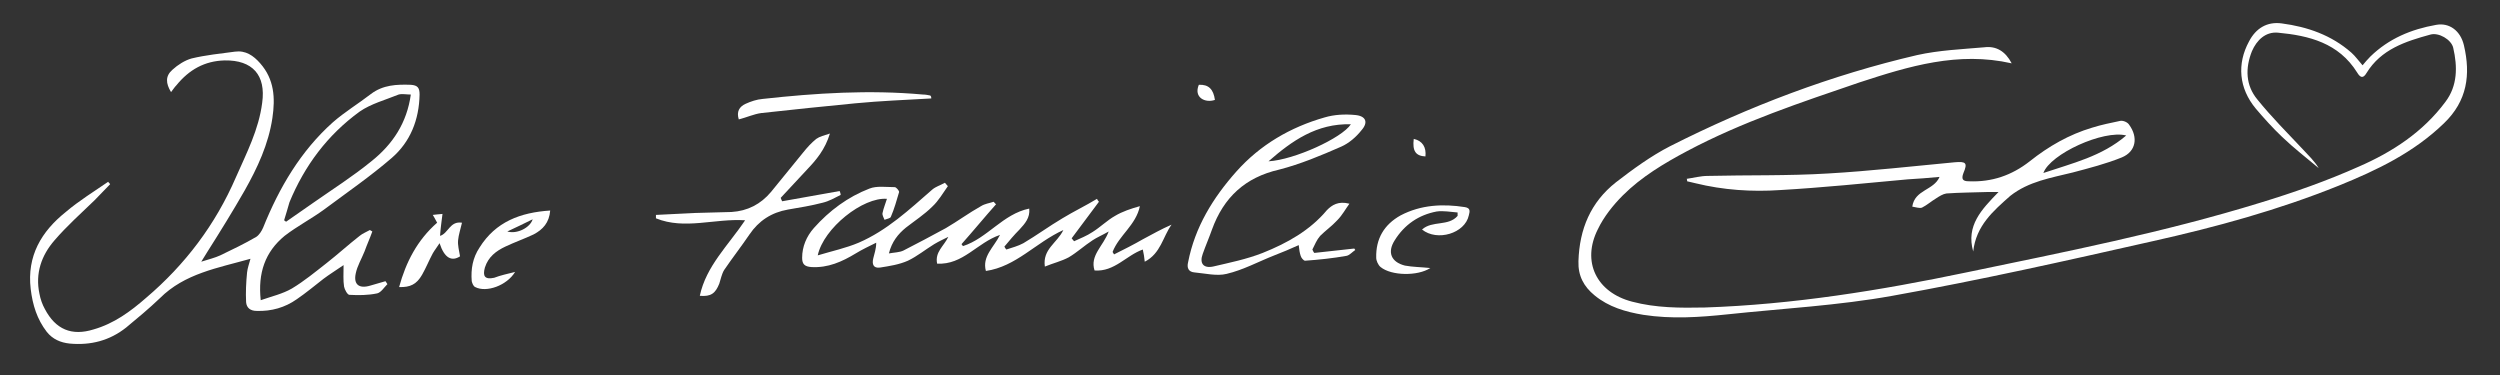
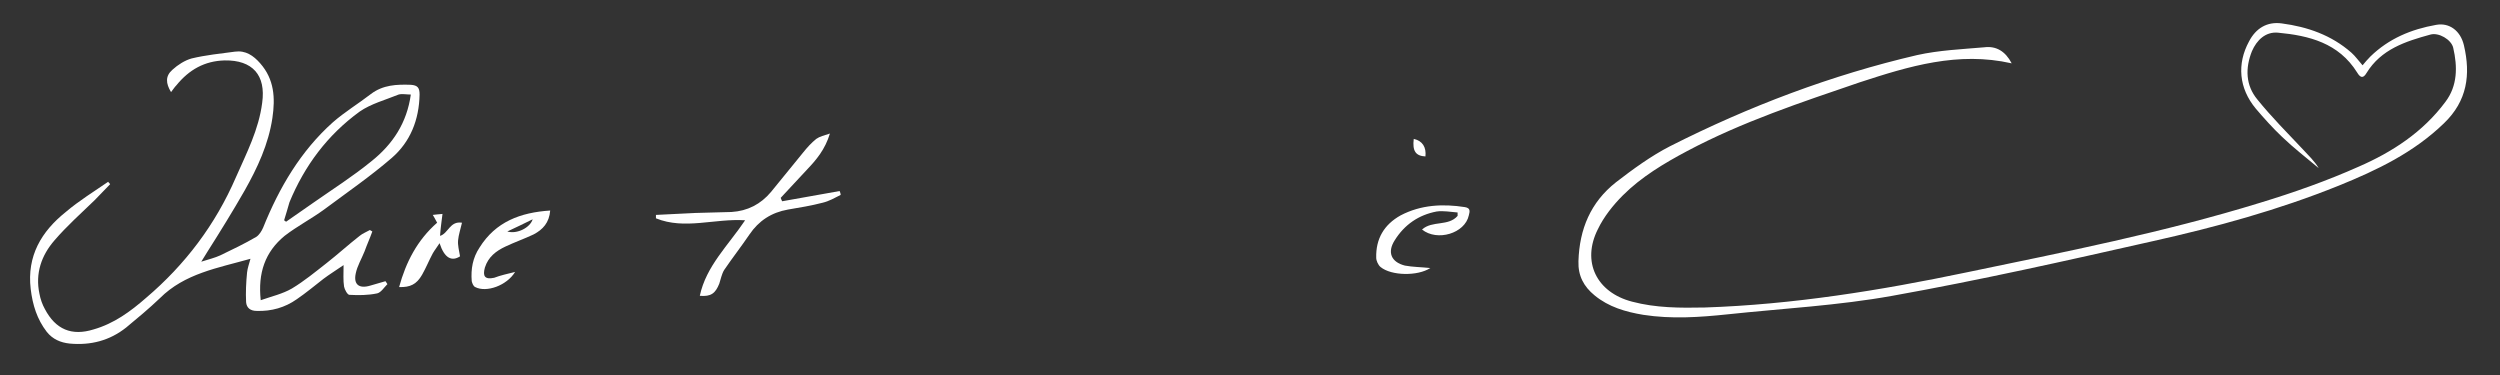
<svg xmlns="http://www.w3.org/2000/svg" version="1.1" id="Ihre_Familie_Erl_mit_Herz_-_freistehend_xA0_Bild_1_" x="0px" y="0px" viewBox="0 0 513 77" style="enable-background:new 0 0 513 77;" xml:space="preserve">
  <rect x="0" y="0" width="513" height="77" fill="#333333" stroke="none" />
  <style type="text/css">
	.st0{fill:#FFFFFF;}
</style>
  <g>
    <path class="st0" d="M412.8,13c-11-2.5-21.1,0.6-31.2,3.9c-12,4.1-24.1,8.1-35.4,14.1c-4.7,2.5-9.4,5.3-13.2,9.1   c-2,2-3.9,4.4-5.1,6.9c-3.4,6.7-0.3,13,7,14.9c4.9,1.3,9.9,1.3,14.9,1.2c18.1-0.6,36-3.5,53.7-7.2c20.2-4.2,40.5-8.2,60.3-14.3   c6.9-2.1,13.7-4.5,20.2-7.4c6.9-3,13.2-7.1,17.8-13.3c2.5-3.3,2.5-7.2,1.6-11.1c-0.4-1.7-3-3.2-4.7-2.7c-5.1,1.4-10.1,3-13.1,7.9   c-0.7,1.2-1.3,0.9-1.9-0.1c-3.8-6.1-9.9-7.6-16.3-8.2c-2.5-0.2-4.3,1.5-5.3,3.8c-1.4,3.5-1.3,7,1.1,9.9c2.9,3.6,6.2,6.9,9.4,10.3   c1.1,1.2,2.3,2.3,3.2,3.8c-2.5-2.1-5.1-4.1-7.5-6.4c-1.9-1.8-3.7-3.8-5.4-5.8c-3.5-4.2-3.9-9.2-1.4-13.8c1.4-2.7,3.7-4.1,6.7-3.7   c5.3,0.7,10.2,2.4,14.3,6c0.8,0.7,1.5,1.7,2.3,2.6c0.5-0.6,1-1.2,1.6-1.8c3.8-3.7,8.4-5.6,13.5-6.5c2.7-0.5,5,1.2,5.7,4.2   c1.4,6,0.7,11.4-4.1,16c-6.2,6-13.7,9.6-21.6,12.8c-12.4,5-25.2,8.5-38.2,11.4c-17.7,4-35.5,8-53.4,11.2c-11.1,2-22.5,2.6-33.8,3.8   c-5.7,0.6-11.5,1-17.3,0.1c-3.6-0.6-7.1-1.6-10-4c-2.2-1.8-3.4-4-3.3-7c0.2-6.6,2.5-12.1,7.7-16.2c3.5-2.7,7.2-5.4,11.1-7.4   c16.2-8.2,33.1-14.6,50.7-18.7c4.5-1,9.2-1.2,13.8-1.6C409.6,9.4,411.5,10.5,412.8,13z" />
    <path class="st0" d="M53.5,61.6c2.3-0.8,4.5-1.3,6.4-2.4c2.5-1.5,4.8-3.4,7.1-5.2c2.3-1.8,4.5-3.8,6.8-5.6c0.6-0.5,1.4-0.8,2.1-1.2   c0.2,0.1,0.3,0.2,0.5,0.3c-0.5,1.4-1.1,2.7-1.6,4.1c-0.6,1.5-1.5,3-1.8,4.5c-0.5,2.3,0.7,3.2,3,2.5c1-0.3,2.1-0.6,3.1-0.9   c0.1,0.2,0.3,0.4,0.4,0.6c-0.7,0.7-1.3,1.7-2.1,1.9c-1.9,0.4-3.8,0.4-5.7,0.3c-0.4,0-1-1.1-1.1-1.7c-0.2-1.3-0.1-2.6-0.1-4.4   c-1.6,1.1-2.9,1.9-4.1,2.8c-1.8,1.4-3.6,2.9-5.5,4.2c-2.4,1.7-5.2,2.5-8.2,2.4c-1.3,0-2.1-0.6-2.2-1.8c-0.1-2,0-4.1,0.2-6.1   c0.1-0.9,0.4-1.7,0.7-2.8c-6.7,1.9-13.5,3-18.6,8.1c-2.2,2.1-4.6,4.1-6.9,6c-3.4,2.7-7.3,3.7-11.6,3.3c-1.9-0.2-3.5-0.9-4.7-2.4   c-2-2.6-2.9-5.5-3.3-8.8c-0.8-6.8,2.2-11.8,7.2-15.8c2.7-2.3,5.8-4.2,8.7-6.2c0.1,0.2,0.3,0.3,0.4,0.5c-1.1,1.1-2.1,2.2-3.2,3.3   c-2.8,2.7-5.7,5.3-8.2,8.2c-2.7,3.1-4,6.8-3.1,11c0.2,1.1,0.6,2.2,1.1,3.1c2.2,4.2,5.5,5.6,10,4.2c4.2-1.2,7.6-3.7,10.8-6.5   c8-6.8,14.2-15,18.4-24.7c2.2-5,4.7-9.8,5.4-15.3c0.8-5.7-2-8.8-7.7-8.7c-4.1,0.1-7.3,1.9-9.9,5.1c-0.4,0.4-0.7,0.9-1.1,1.4   c-1.1-1.8-1.2-3.3,0.3-4.6c1.1-1,2.5-1.9,3.9-2.3c2.9-0.7,5.9-1,8.9-1.4c2.2-0.3,3.8,0.8,5.2,2.4c2.9,3.3,3.1,7.1,2.5,11.2   c-0.8,5.4-3.1,10.3-5.7,14.9c-2.4,4.2-5,8.4-7.6,12.5c-0.3,0.5-0.7,1.1-1.3,2.1c1.6-0.5,2.8-0.8,3.9-1.3c2.5-1.2,5-2.4,7.4-3.8   c0.6-0.4,1.1-1.2,1.4-1.9c3.3-8.2,7.7-15.7,14.3-21.6c2.4-2.1,5.2-3.8,7.8-5.8c2.5-1.9,5.3-2,8.2-1.9c1.4,0.1,1.8,0.6,1.8,2   c-0.1,5.2-1.9,9.7-5.7,13c-4.4,3.8-9.2,7.1-13.9,10.6c-2.6,1.9-5.5,3.4-8.1,5.4C54.4,51.7,52.9,56,53.5,61.6z M58.3,45.2   c0.1,0.1,0.3,0.2,0.4,0.3c1.9-1.3,3.7-2.6,5.6-3.9c4-2.8,8.1-5.4,11.9-8.5c4.4-3.5,7.3-7.9,8.1-13.7c-0.9,0-1.8-0.2-2.5,0   c-2.7,1.1-5.7,1.9-8,3.5c-6.6,4.8-11.3,11.1-14.4,18.6C59,42.8,58.7,44,58.3,45.2z" />
-     <path class="st0" d="M192.3,54.1c-0.5-2.4,1.4-3.6,2.3-5.5c-1,0.5-1.9,0.9-2.9,1.5c-1.8,1.1-3.5,2.5-5.4,3.4   c-1.8,0.8-3.8,1.1-5.7,1.4c-1.4,0.2-1.7-0.7-1.4-1.9c0.2-0.9,0.6-1.9,0.6-3.2c-1.4,0.7-2.9,1.4-4.2,2.2c-2.8,1.7-5.7,3-9.1,2.8   c-1.4-0.1-1.9-0.6-1.9-1.9c0-2.3,0.9-4.4,2.4-6.1c3.2-3.6,7-6.4,11.4-8.1c1.5-0.6,3.4-0.3,5.2-0.3c0.3,0,0.9,0.7,0.9,1   c-0.5,1.7-1,3.5-1.7,5.1c-0.1,0.3-0.8,0.4-1.3,0.6c-0.2-0.5-0.5-1-0.4-1.4c0.2-1,0.6-1.9,0.9-2.9c-4.9-0.4-13,6-14.2,11.6   c3-0.9,5.8-1.5,8.4-2.6c5.8-2.5,10.4-6.8,15.1-10.9c0.7-0.6,1.7-0.9,2.6-1.4c0.2,0.2,0.4,0.5,0.6,0.7c-1,1.4-1.9,3-3.2,4.2   c-1.6,1.6-3.6,2.9-5.4,4.3c-1.6,1.3-2.9,2.9-3.5,5.3c1.1-0.2,2.2-0.2,3-0.6c2.9-1.5,5.8-3,8.7-4.6c2.4-1.4,4.7-3.1,7.2-4.5   c0.8-0.5,1.7-0.6,2.6-0.9c0.2,0.2,0.3,0.4,0.5,0.5c-2.4,2.7-4.7,5.5-7.1,8.2c0.1,0.1,0.2,0.3,0.3,0.4c5-1.6,8.2-6.6,13.6-7.7   c0.2,1.9-0.9,3.1-2,4.3c-1.1,1.1-2.1,2.3-3.1,3.5c0.1,0.2,0.2,0.4,0.4,0.6c1.2-0.4,2.4-0.7,3.5-1.3c2.7-1.6,5.3-3.5,8-5.1   c2.3-1.4,4.8-2.6,7.1-4c0.1,0.2,0.2,0.4,0.4,0.6c-1.9,2.5-3.7,5-5.6,7.5c0.2,0.2,0.3,0.4,0.5,0.6c1.3-0.6,2.6-1.1,3.8-1.9   c1.6-1,3-2.4,4.6-3.3c1.5-0.9,3.3-1.5,5.1-2c-0.8,3.9-4.3,6-5.6,9.4c0.1,0.2,0.2,0.3,0.3,0.5c2-1,4-2,5.9-3.1c1.9-1,3.8-2.1,5.9-3   c-1.8,2.5-2.2,5.9-5.5,7.6c-0.1-1-0.2-1.6-0.4-2.5c-3.4,1.2-5.8,4.6-9.9,4.3c-1-3.1,1.8-5,2.9-8c-1.4,0.8-2.4,1.2-3.3,1.8   c-1.7,1.1-3.2,2.5-4.9,3.5c-1.5,0.8-3.2,1.2-4.9,1.9c-0.5-3.6,2.5-4.8,3.8-7.5c-5.7,2.6-9.7,7.5-15.9,8.4c-0.8-3,1.6-4.8,2.9-7.4   C200.5,49.8,197.6,54.4,192.3,54.1z" />
-     <path class="st0" d="M404.9,51.6c-1.5-5.3,1.7-8.6,5.2-12.2c-0.8,0-1.5,0-2.3,0c-2.8,0.1-5.6,0.1-8.4,0.3c-0.7,0.1-1.5,0.6-2.1,1   c-1,0.6-1.9,1.4-2.9,1.9c-0.5,0.2-1.3-0.1-2-0.2c0.5-3.5,4.4-3.3,5.6-6.1c-2.3,0.2-4.4,0.4-6.5,0.5c-8.7,0.8-17.5,1.7-26.2,2.2   c-5.8,0.4-11.7,0-17.4-1.4c-0.6-0.1-1.1-0.3-1.7-0.4c0-0.2,0-0.4-0.1-0.5c1.4-0.2,2.9-0.6,4.3-0.6c8.2-0.2,16.5,0,24.7-0.5   c8.7-0.5,17.4-1.5,26-2.3c2.3-0.2,2.7,0.1,1.8,2.2c-0.5,1.3-0.1,1.7,1.1,1.7c4.7,0.2,8.8-1.2,12.5-4.1c3.9-3.1,8.1-5.5,12.8-6.9   c1.9-0.6,3.9-1,5.8-1.4c0.6-0.1,1.5,0.3,1.8,0.8c1.9,2.6,1.4,5.5-1.5,6.7c-3.2,1.3-6.7,2.2-10.1,3.1c-4.4,1.1-9,1.8-12.8,4.8   C409,43.3,405.5,46.3,404.9,51.6z M436.3,27.8c-4.7-1.2-15.6,3.8-17,7.7C425.2,33.5,431.3,32.1,436.3,27.8z" />
-     <path class="st0" d="M276.9,41.8c-0.8,1.1-1.5,2.4-2.5,3.4c-1.1,1.2-2.4,2.1-3.5,3.2c-0.7,0.8-1.1,1.8-1.6,2.8   c0.1,0.2,0.2,0.5,0.4,0.7c2.7-0.3,5.5-0.6,8.2-0.9c0.1,0.1,0.1,0.2,0.2,0.3c-0.6,0.4-1.2,1.1-1.8,1.2c-2.8,0.5-5.7,0.8-8.5,1   c-0.3,0-0.8-0.6-0.9-1c-0.2-0.6-0.3-1.2-0.4-2.2c-1.8,0.8-3.4,1.5-5,2.1c-3.3,1.3-6.4,3-9.8,3.8c-2,0.5-4.4-0.1-6.6-0.3   c-1.2-0.1-1.6-0.9-1.3-2.1c1.4-7.2,5.1-13.2,9.9-18.6c4.9-5.5,11.1-9.1,18.1-11.1c2-0.6,4.2-0.7,6.3-0.5c2.2,0.2,2.7,1.5,1.3,3.1   c-1.1,1.4-2.6,2.7-4.2,3.4c-4.1,1.8-8.4,3.6-12.7,4.7c-7,1.6-11.4,5.7-13.8,12.3c-0.6,1.7-1.3,3.3-1.9,5c-0.7,1.9,0.1,3,2.1,2.6   c3.4-0.8,6.9-1.5,10.2-2.8c5-2,9.7-4.6,13.2-8.8C273.3,42.1,274.6,41.2,276.9,41.8z M260.3,33.1c5.3-0.3,15.1-4.8,16.9-7.6   C270.2,25.3,265.1,28.9,260.3,33.1z" />
    <path class="st0" d="M160.5,41.3c3.9-0.7,7.9-1.4,11.8-2.1c0.1,0.3,0.2,0.5,0.2,0.8c-1.2,0.6-2.4,1.3-3.7,1.6   c-2.3,0.6-4.7,1-7.1,1.4c-3.4,0.6-6,2.3-7.9,5.1c-1.7,2.5-3.5,4.8-5.2,7.3c-0.5,0.8-0.7,1.9-1,2.8c-0.8,2-1.7,2.7-4,2.5   c1.3-6.1,5.8-10.3,9.3-15.5c-6.3-0.4-12.4,2-18.3-0.4c0-0.2,0-0.5,0-0.7c2.7-0.1,5.4-0.3,8.1-0.4c2.5-0.1,4.9-0.1,7.4-0.2   c3.3-0.2,6-1.6,8.1-4.1c2.2-2.7,4.4-5.4,6.6-8.1c0.8-1,1.7-2,2.7-2.8c0.7-0.5,1.6-0.7,2.8-1.1c-1,3.3-2.8,5.4-4.7,7.4   c-1.8,1.9-3.6,3.9-5.4,5.8C160.3,40.9,160.4,41.1,160.5,41.3z" />
    <path class="st0" d="M293.5,55c-2.6,1.7-8,1.6-10.2-0.2c-0.5-0.4-0.9-1.3-0.9-1.9c-0.1-3.9,1.6-6.8,5-8.7c4.2-2.2,8.7-2.4,13.2-1.7   c1.2,0.2,1,0.9,0.8,1.7c-0.8,3.7-6.5,5.4-9.6,2.9c2.1-1.9,5.4-0.6,7.3-2.8c0-0.2,0-0.4,0-0.7c-1.4-0.1-2.9-0.4-4.3-0.2   c-3.7,0.7-6.6,2.7-8.6,5.9c-1.6,2.5-0.7,4.5,2.1,5.2C289.9,54.8,291.6,54.8,293.5,55z" />
-     <path class="st0" d="M191.1,20.2c-5.2,0.3-10.4,0.5-15.6,1c-6.4,0.6-12.8,1.3-19.3,2c-1.5,0.2-3,0.9-4.6,1.3   c-0.5-1.6,0.1-2.6,1.4-3.2c1.1-0.5,2.3-0.9,3.5-1c10.9-1.2,21.9-1.9,32.9-0.9c0.5,0,1,0.1,1.5,0.2C191.1,19.8,191.1,20,191.1,20.2z   " />
    <path class="st0" d="M105.7,55.8c-1.7,2.8-5.9,4.3-8.2,3.1c-0.4-0.2-0.6-0.8-0.7-1.2c-0.2-2.5,0.2-4.8,1.6-6.9   c3.3-5.3,8.4-7.2,14.5-7.6c-0.2,2.5-1.5,3.9-3.4,4.9c-1.9,0.9-3.9,1.6-5.8,2.5c-1.9,0.9-3.5,2.1-4.2,4.3c-0.5,1.8,0,2.5,1.9,2.1   C102.7,56.5,104.1,56.2,105.7,55.8z M104.1,47.5c2,0.6,4.7-0.8,5.2-2.5C107.5,45.9,105.8,46.7,104.1,47.5z" />
    <path class="st0" d="M94.8,45.7c-0.3,1.3-0.7,2.5-0.8,3.6c-0.1,1,0.2,2.1,0.4,3.3c-1.7,1.1-3.2,0.4-4.2-2.7c-0.5,0.8-1,1.4-1.4,2.1   c-0.8,1.5-1.4,3-2.2,4.4c-1.1,1.9-2.4,2.6-4.7,2.5c1.4-5.1,3.7-9.6,7.8-13.2c-0.3-0.5-0.5-1-0.9-1.6c0.6-0.1,1.1-0.1,2-0.2   c-0.2,1.6-0.4,3-0.5,4.5C92,47.9,92.3,45.3,94.8,45.7z" />
-     <path class="st0" d="M246,17.4c2-0.1,3,0.9,3.3,3.1C247.3,21.2,244.9,20,246,17.4z" />
    <path class="st0" d="M292.5,32.1c-2-0.1-2.7-1.1-2.4-3.6C291.9,28.9,292.7,30.2,292.5,32.1z" />
  </g>
</svg>